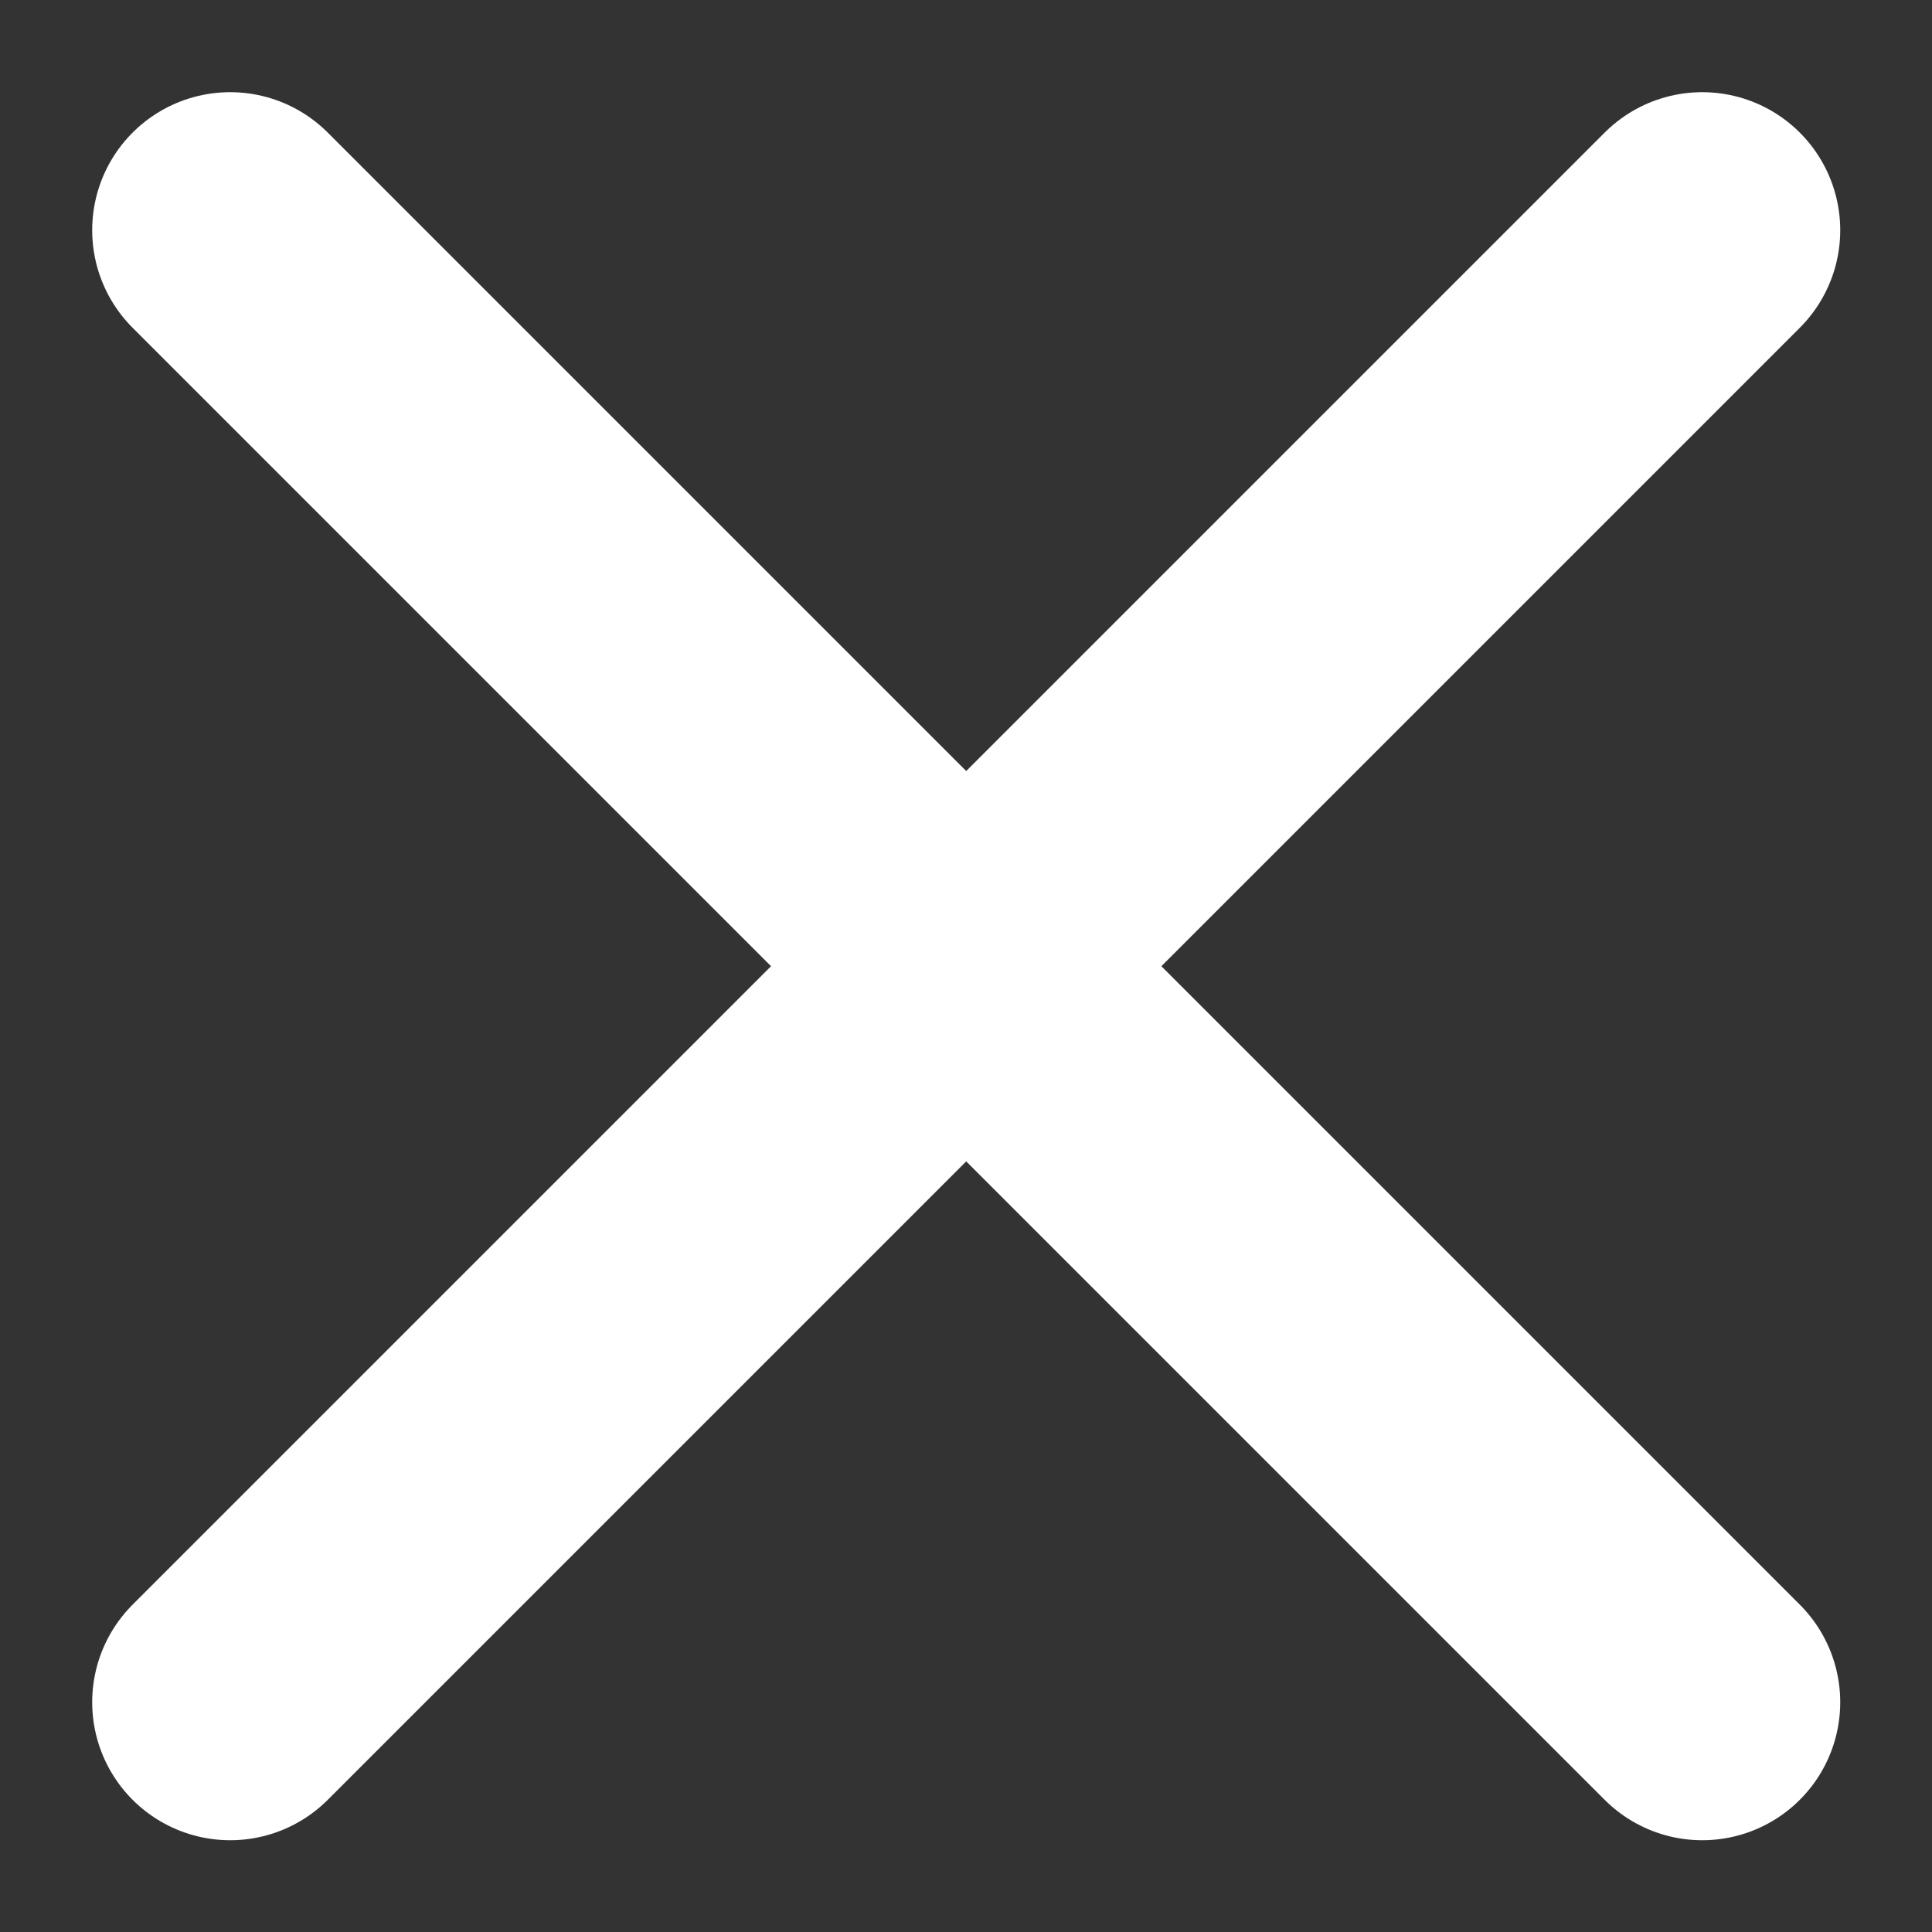
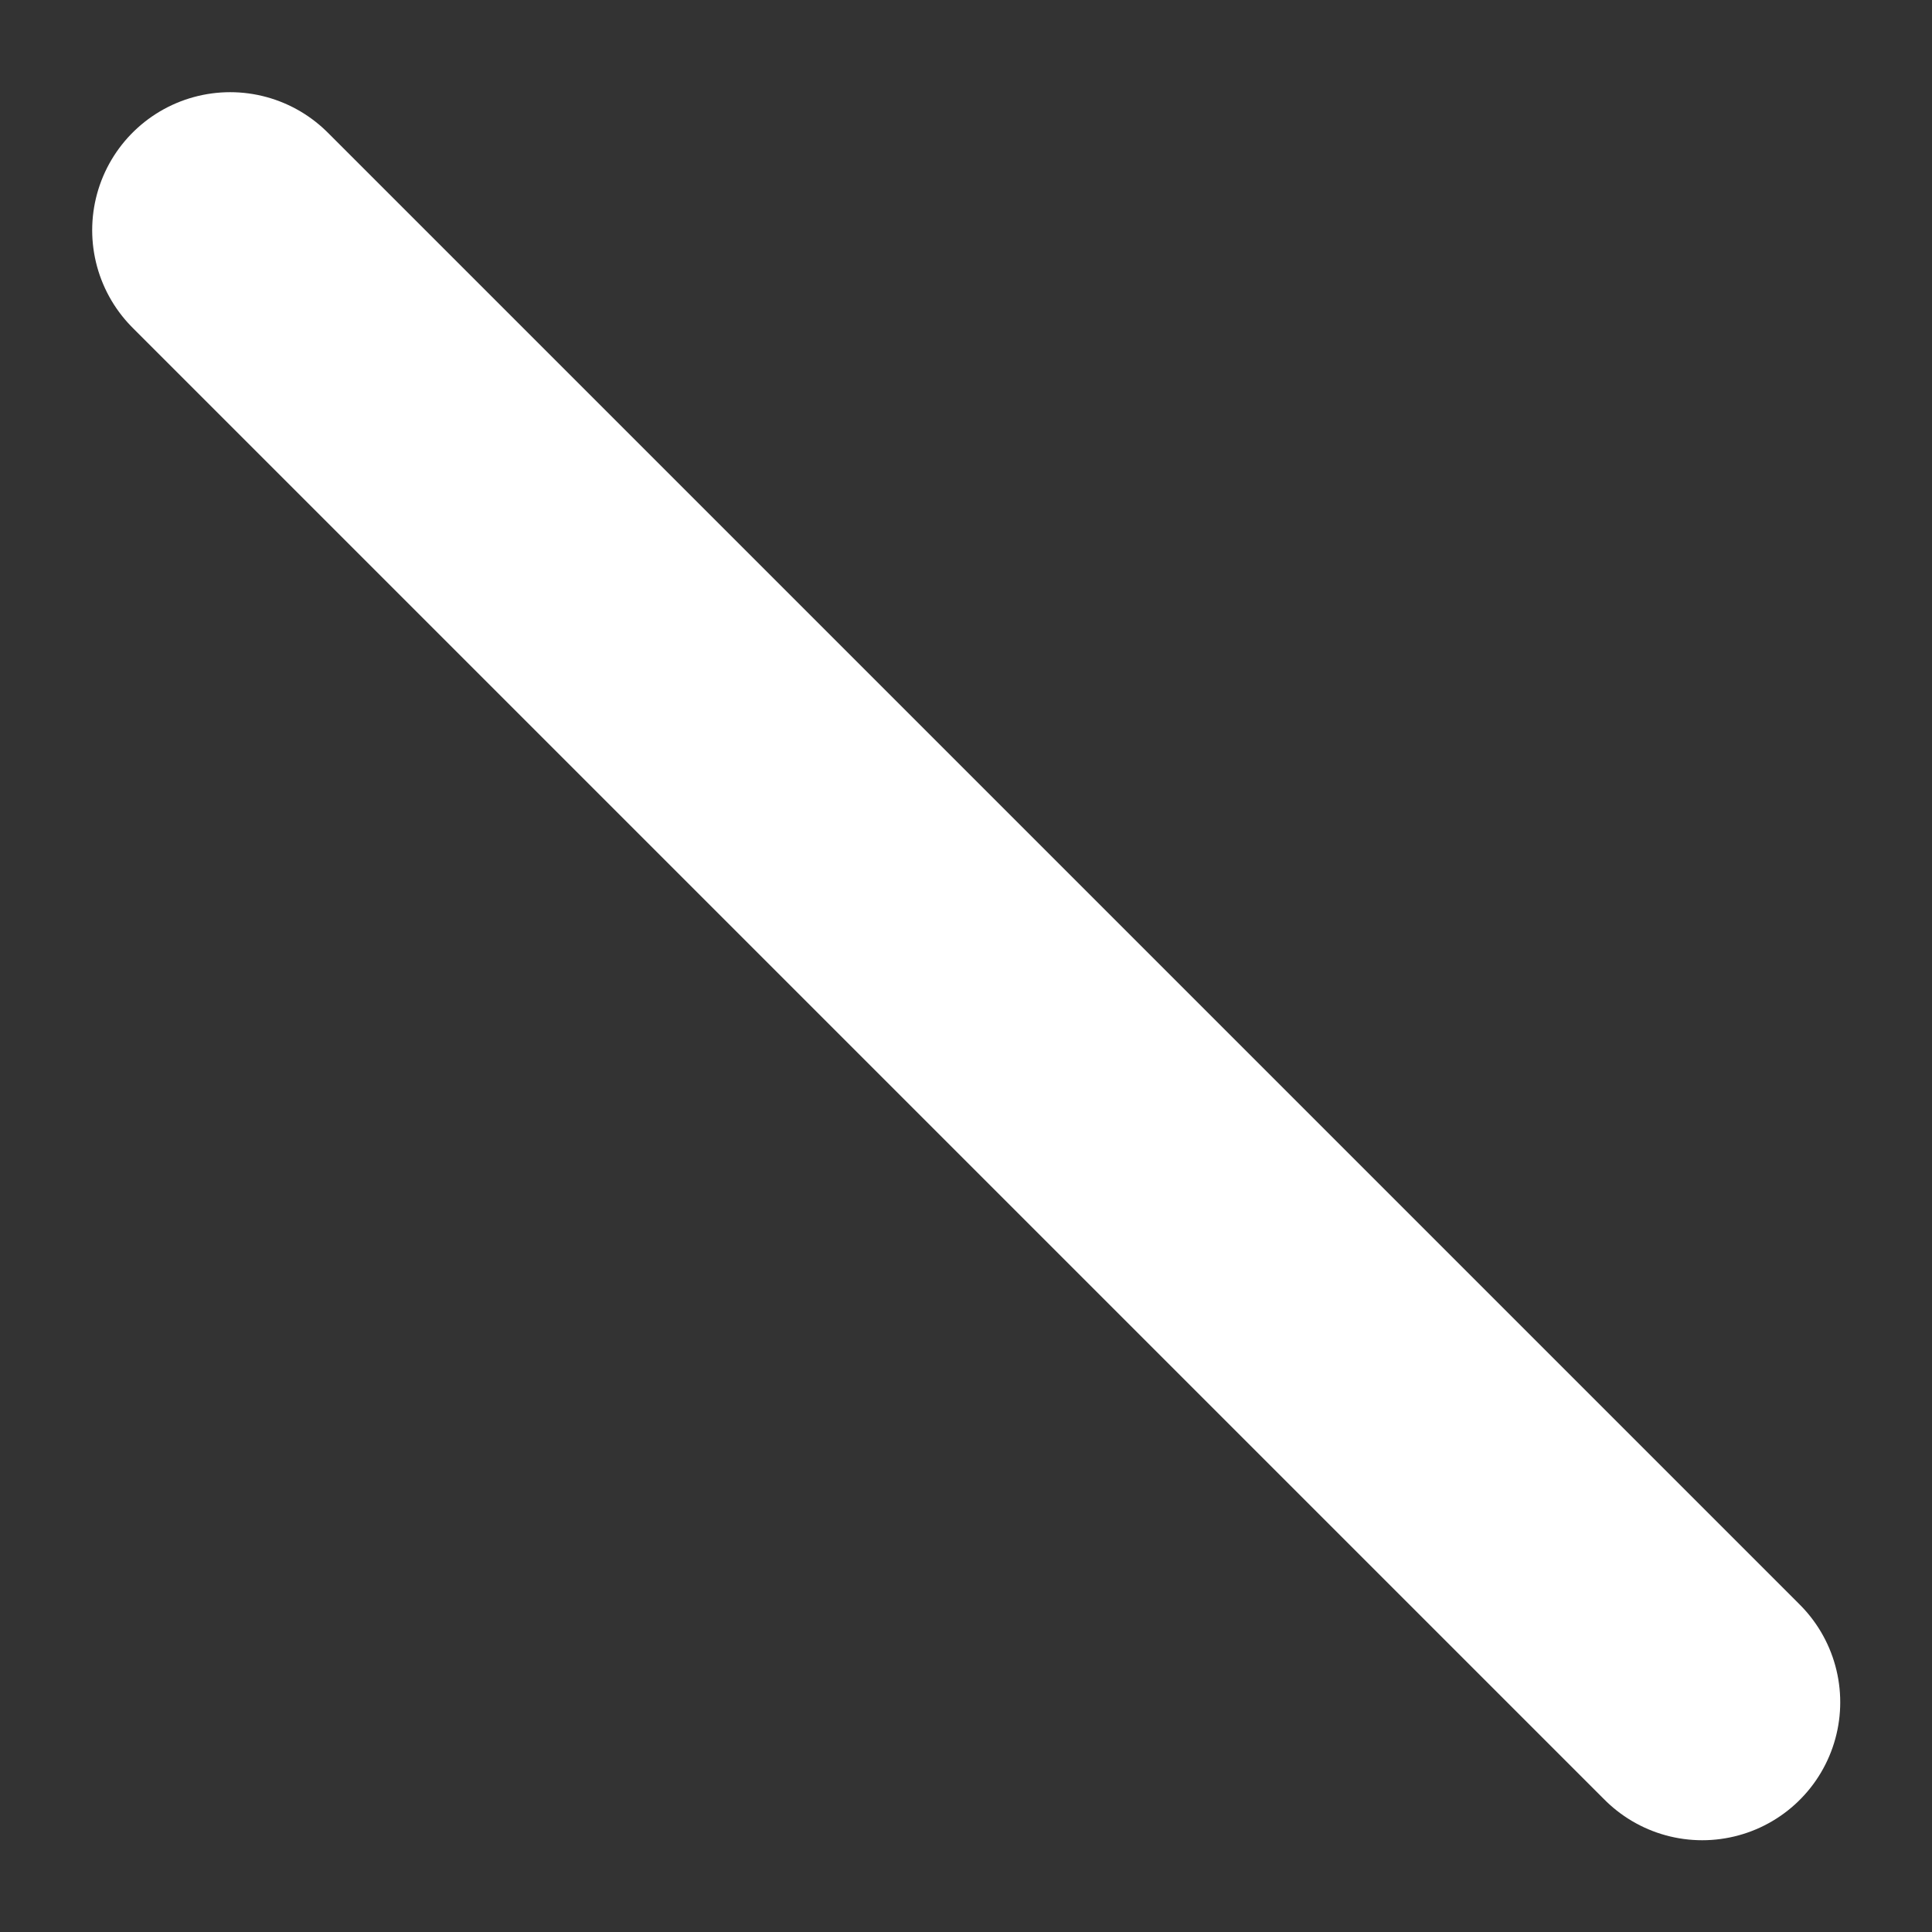
<svg xmlns="http://www.w3.org/2000/svg" width="14" height="14" viewBox="0 0 14 14" fill="none">
  <rect x="0" y="0" width="14" height="14" fill="#333333" stroke="none" />
-   <path d="M12.335 1.668L1.668 12.335" stroke="white" stroke-width="2" stroke-linecap="round" stroke-linejoin="round" />
  <path d="M1.668 1.668L12.335 12.335" stroke="white" stroke-width="2" stroke-linecap="round" stroke-linejoin="round" />
</svg>